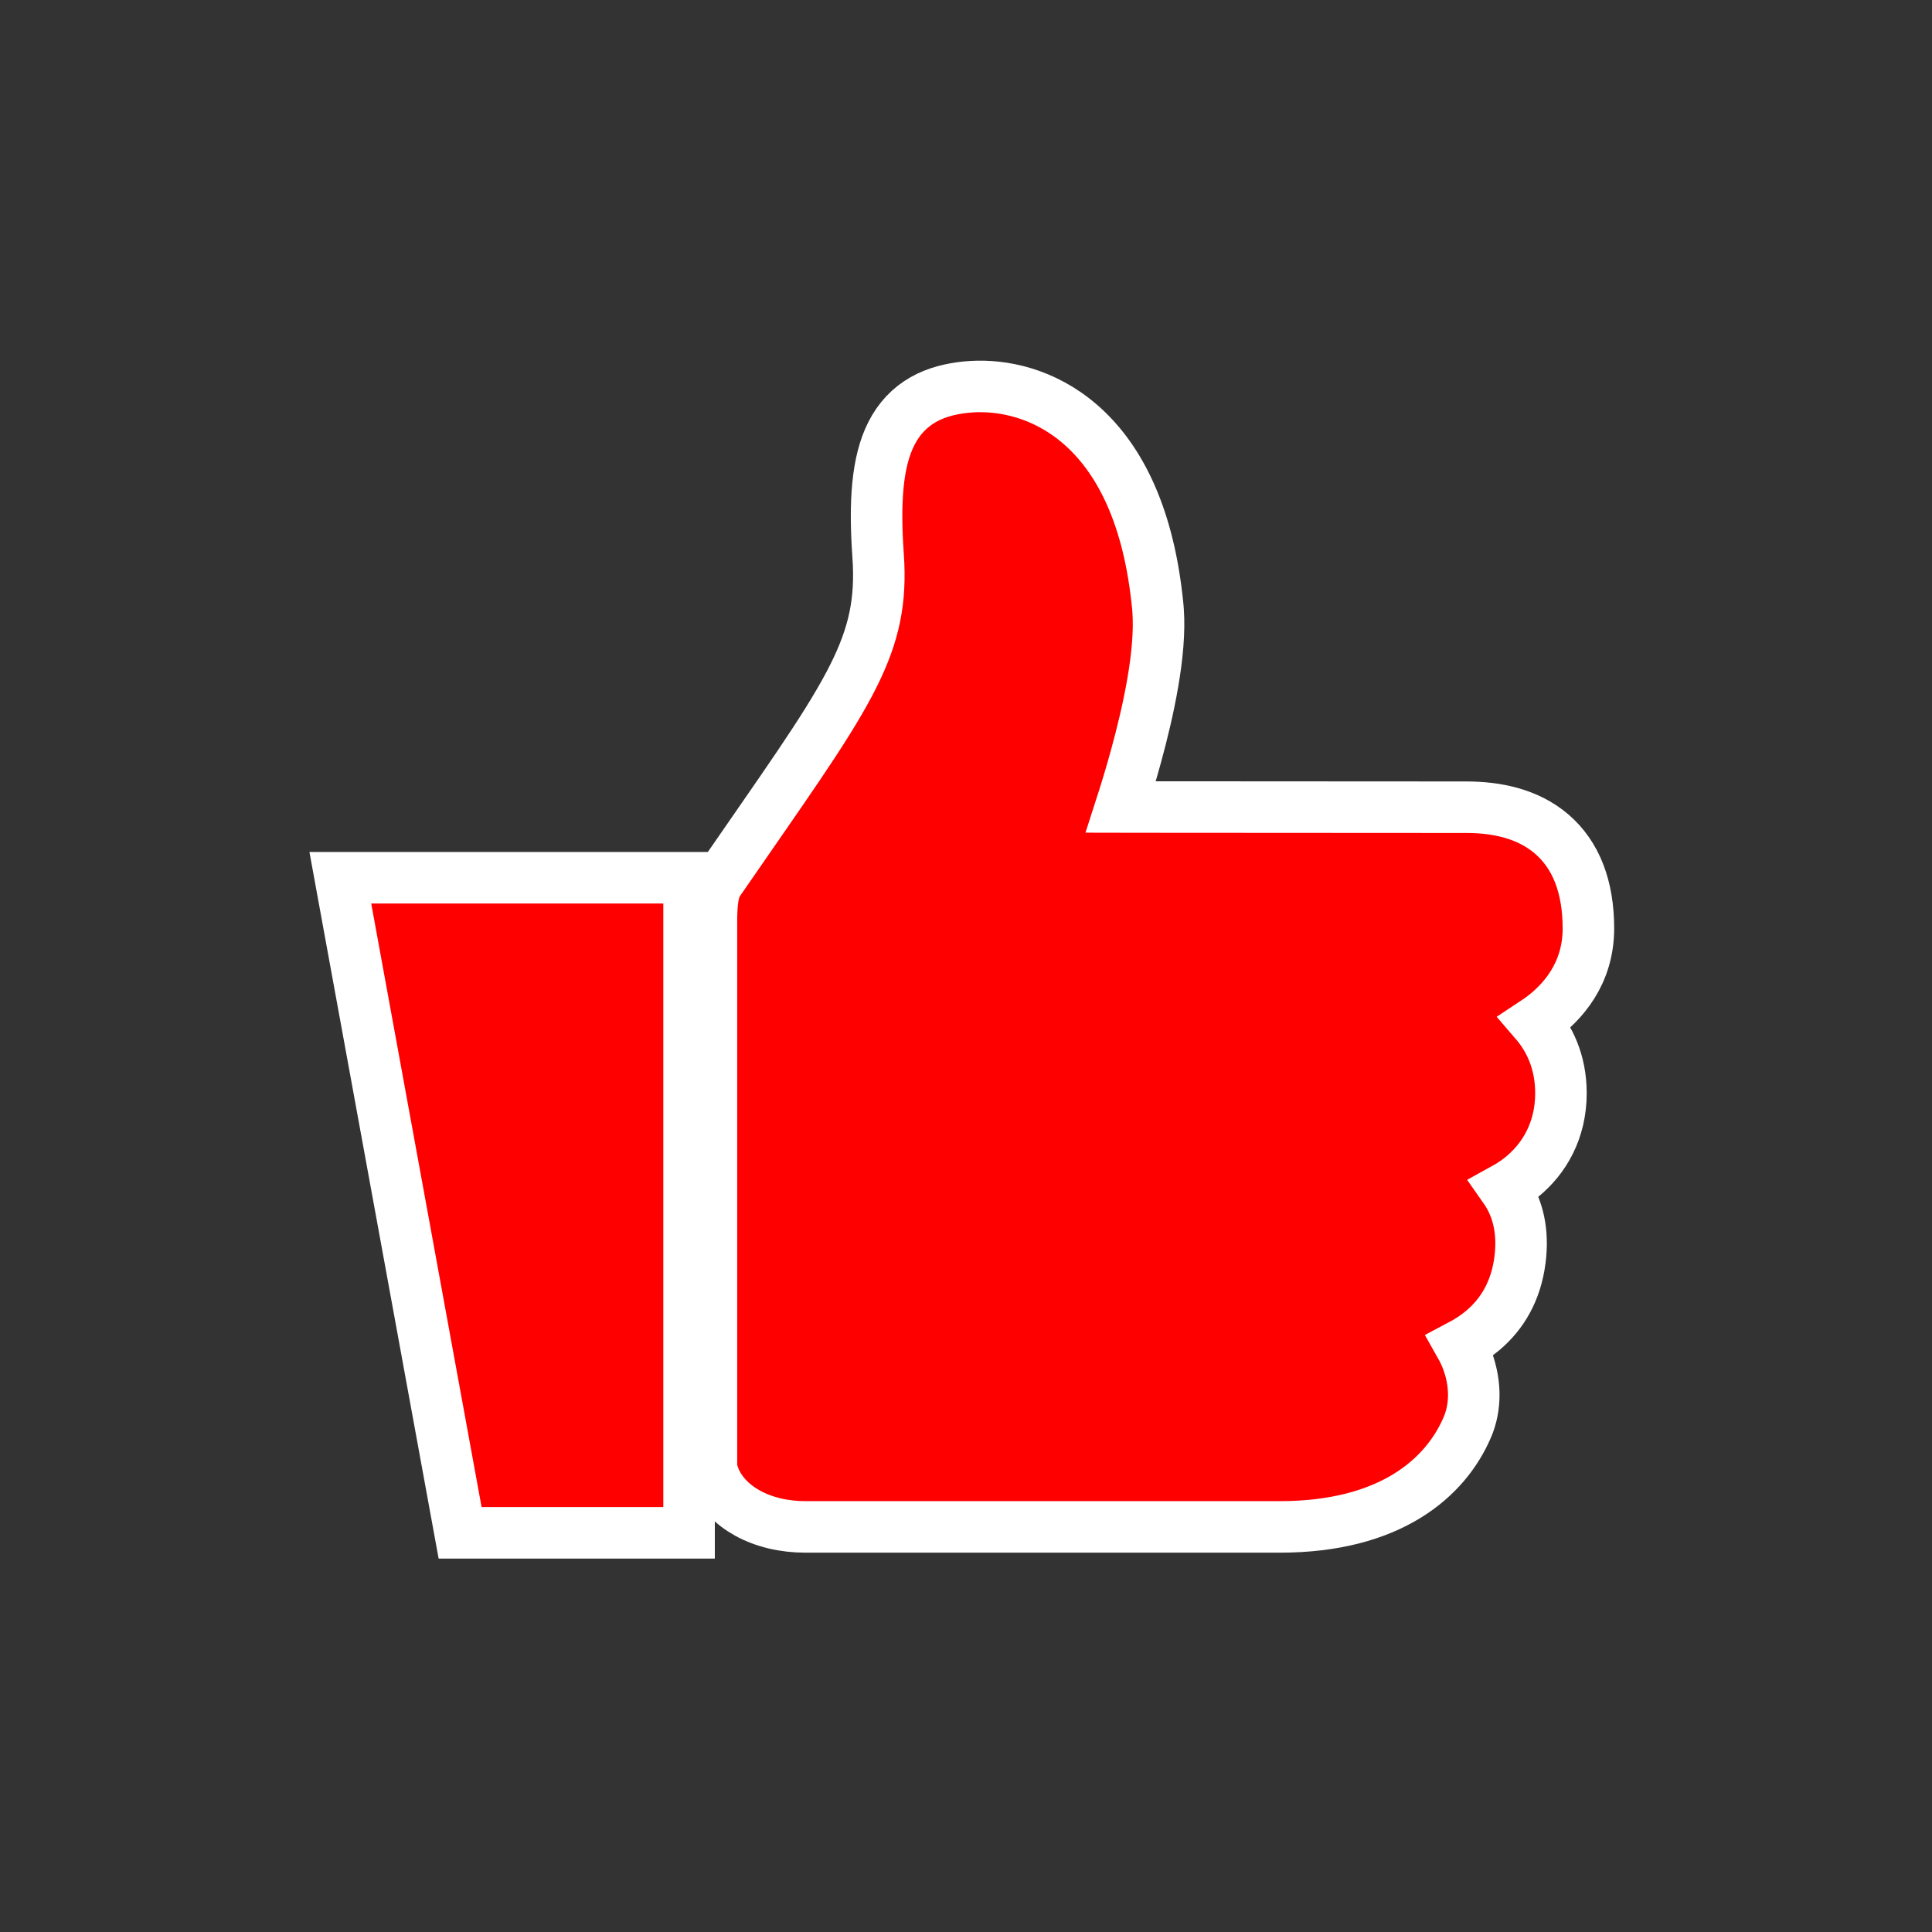
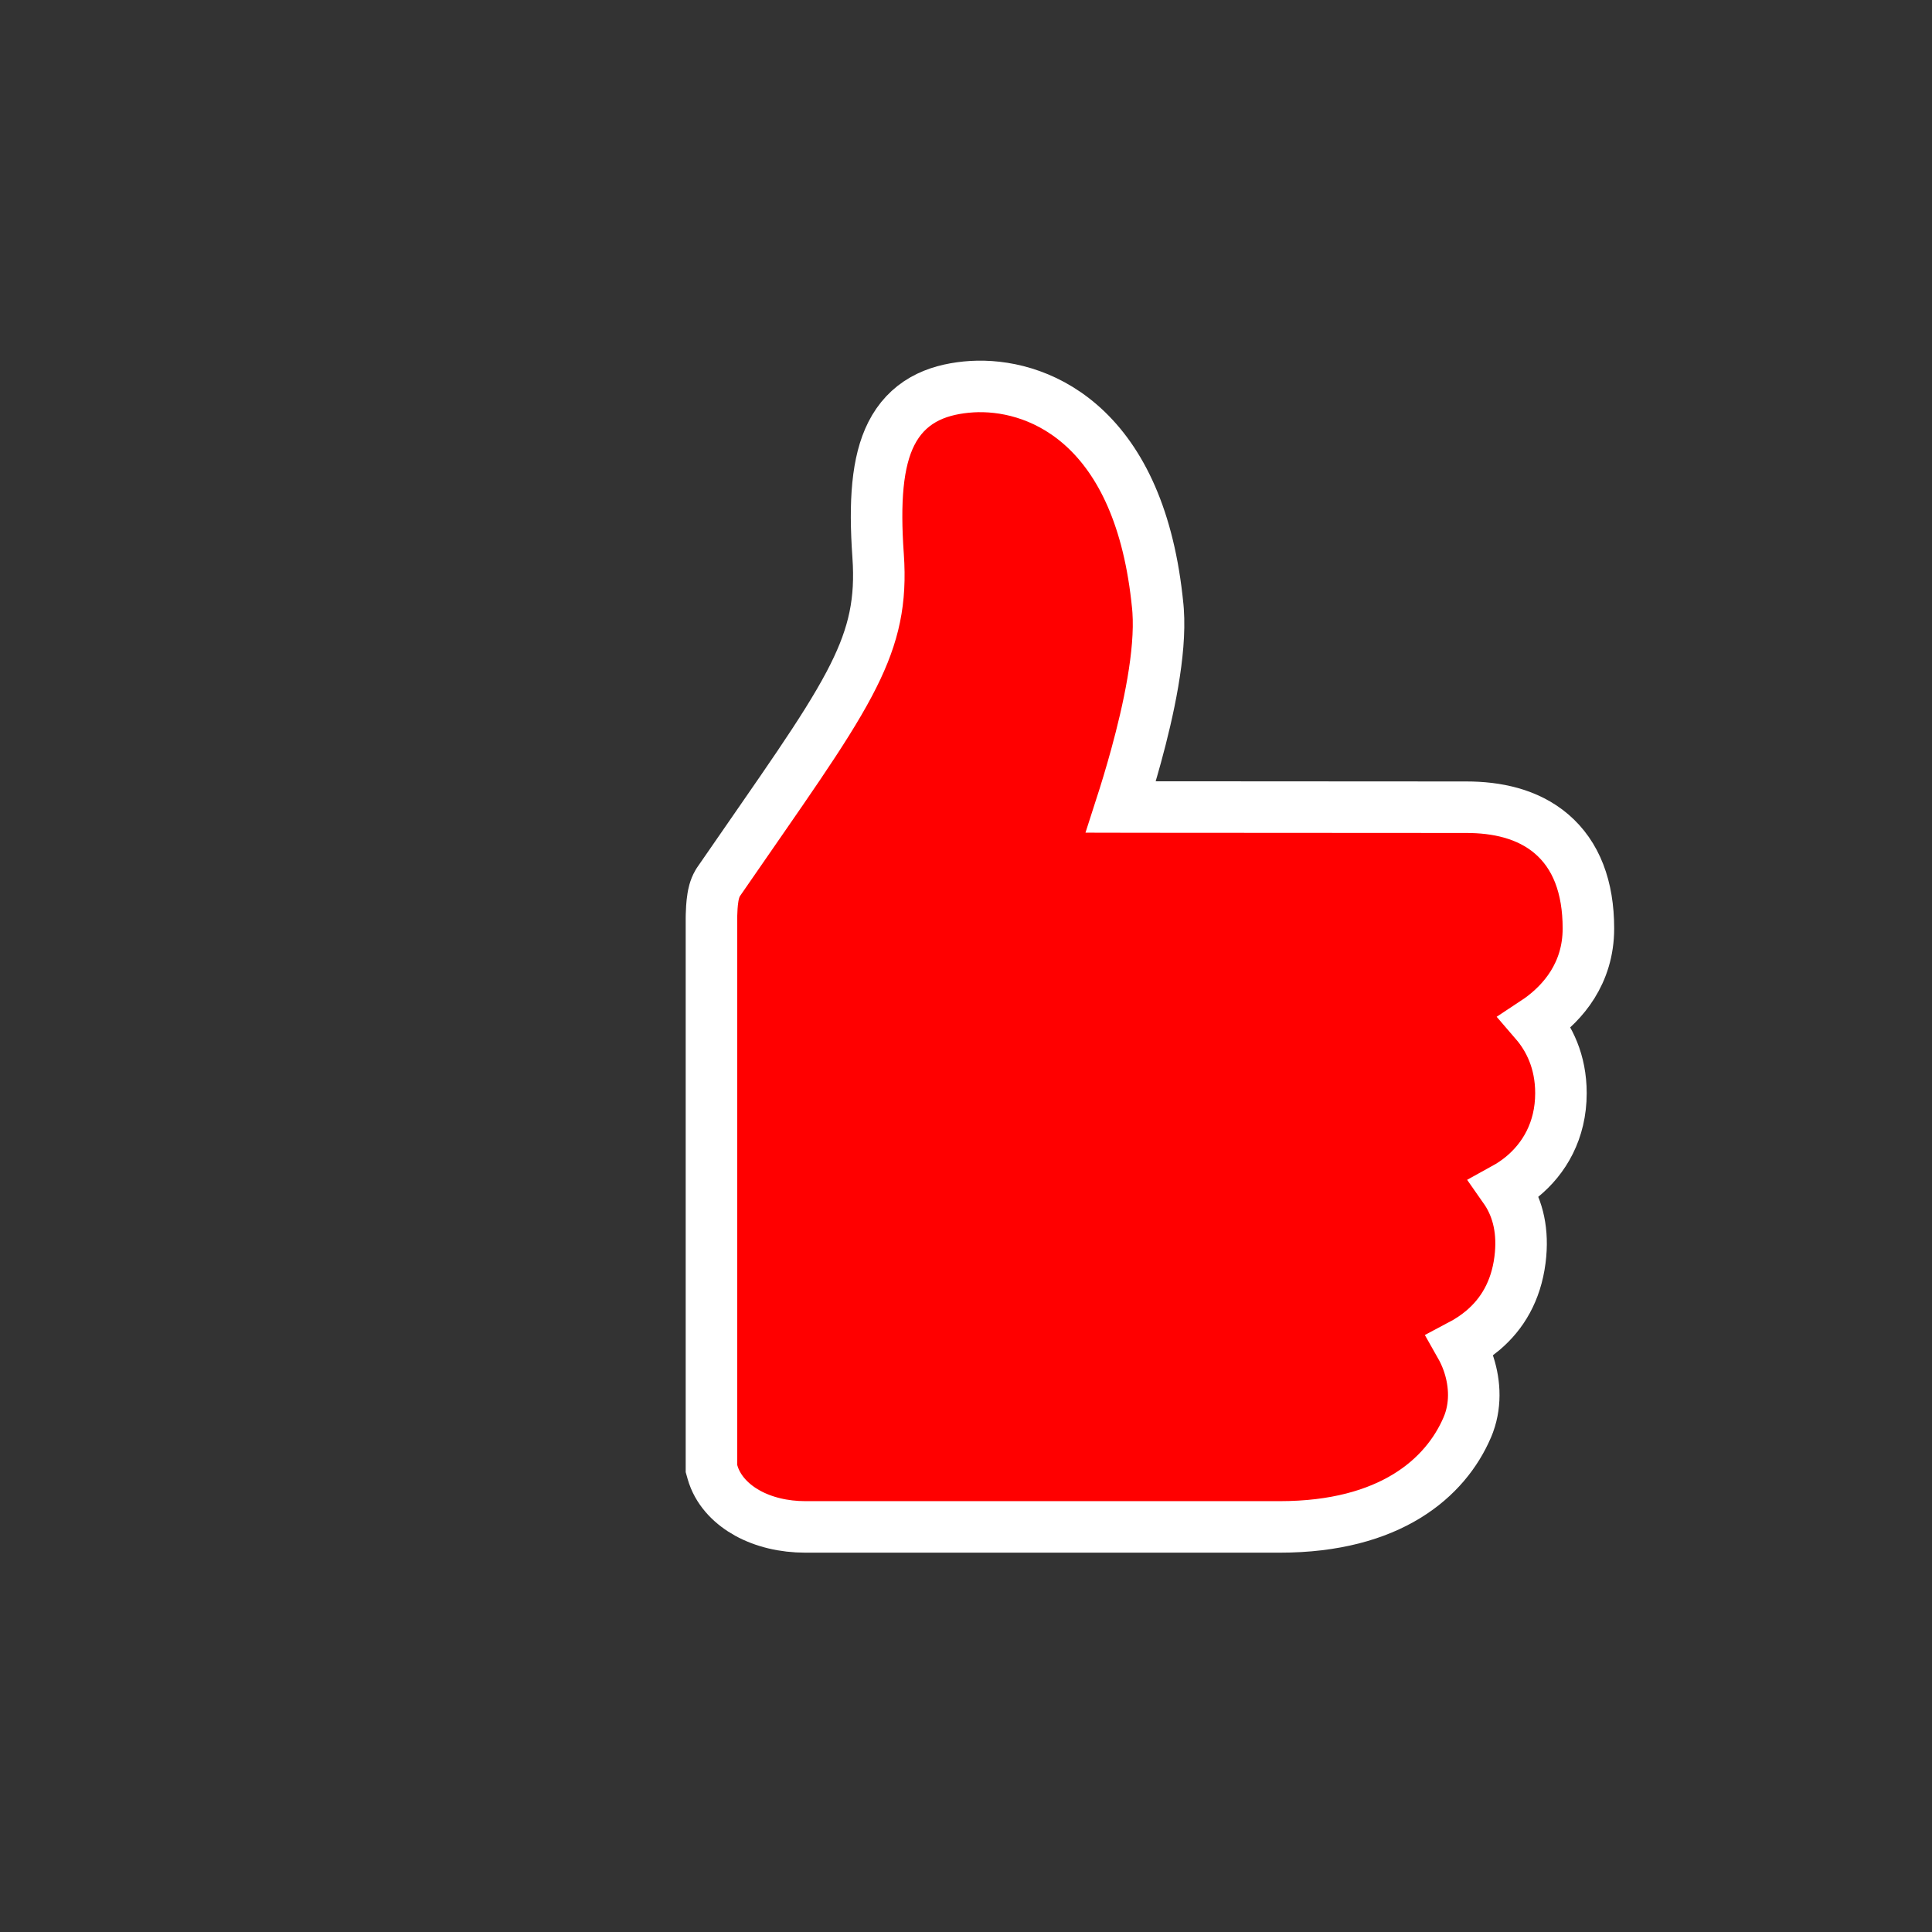
<svg xmlns="http://www.w3.org/2000/svg" width="150" height="150" viewBox="0 0 150 150" fill="none">
  <rect x="0" y="0" width="150" height="150" fill="#333333" stroke="none" />
  <path d="M75.469 30.019C77.853 29.881 81.039 30.499 83.855 32.93C86.776 35.452 89.058 39.714 89.82 46.437L89.89 47.095L89.916 47.411C90.148 50.72 89.157 55.213 88.205 58.691C87.796 60.185 87.375 61.555 87.02 62.656C87.467 62.657 87.96 62.657 88.489 62.657C91.061 62.659 94.518 62.661 98.056 62.663C105.132 62.667 112.535 62.672 113.846 62.672C116.176 62.672 118.599 63.157 120.456 64.741C122.374 66.378 123.324 68.869 123.324 72.085C123.324 75.599 121.318 77.854 119.525 79.135C119.416 79.213 119.308 79.287 119.199 79.359C120.262 80.593 121.191 82.399 121.191 84.873C121.191 87.781 119.891 89.964 118.159 91.377C117.737 91.722 117.288 92.021 116.824 92.277C117.743 93.587 118.243 95.274 118.058 97.389L118.01 97.83C117.697 100.253 116.63 102.016 115.152 103.271C114.595 103.745 113.994 104.132 113.381 104.456C113.61 104.86 113.804 105.282 113.958 105.71C114.47 107.132 114.64 108.86 114.047 110.497L113.918 110.823C112.23 114.754 107.928 118.549 99.356 118.549H62.536C60.852 118.549 59.295 118.171 58.038 117.479C56.88 116.84 55.853 115.855 55.396 114.549L55.312 114.283L55.237 114.018V71.274C55.237 71.261 55.238 71.242 55.238 71.219C55.239 71.173 55.239 71.109 55.241 71.032C55.245 70.88 55.252 70.668 55.268 70.439C55.283 70.215 55.309 69.94 55.353 69.673C55.383 69.489 55.464 69.007 55.721 68.568L55.758 68.506L55.799 68.445C60.771 61.221 63.986 56.79 65.941 53.093C67.693 49.776 68.354 47.186 68.214 43.81L68.175 43.124C67.882 38.965 68.1 35.844 69.204 33.666C69.791 32.508 70.621 31.629 71.683 31.025C72.711 30.442 73.855 30.174 75.003 30.056L75.469 30.019Z" fill="#FF0000" stroke="white" stroke-width="4" />
-   <path d="M53.499 68.149V119.007H35.723L35.423 117.366L26.854 70.509L26.423 68.149H53.499Z" fill="#FF0000" stroke="white" stroke-width="4" />
</svg>